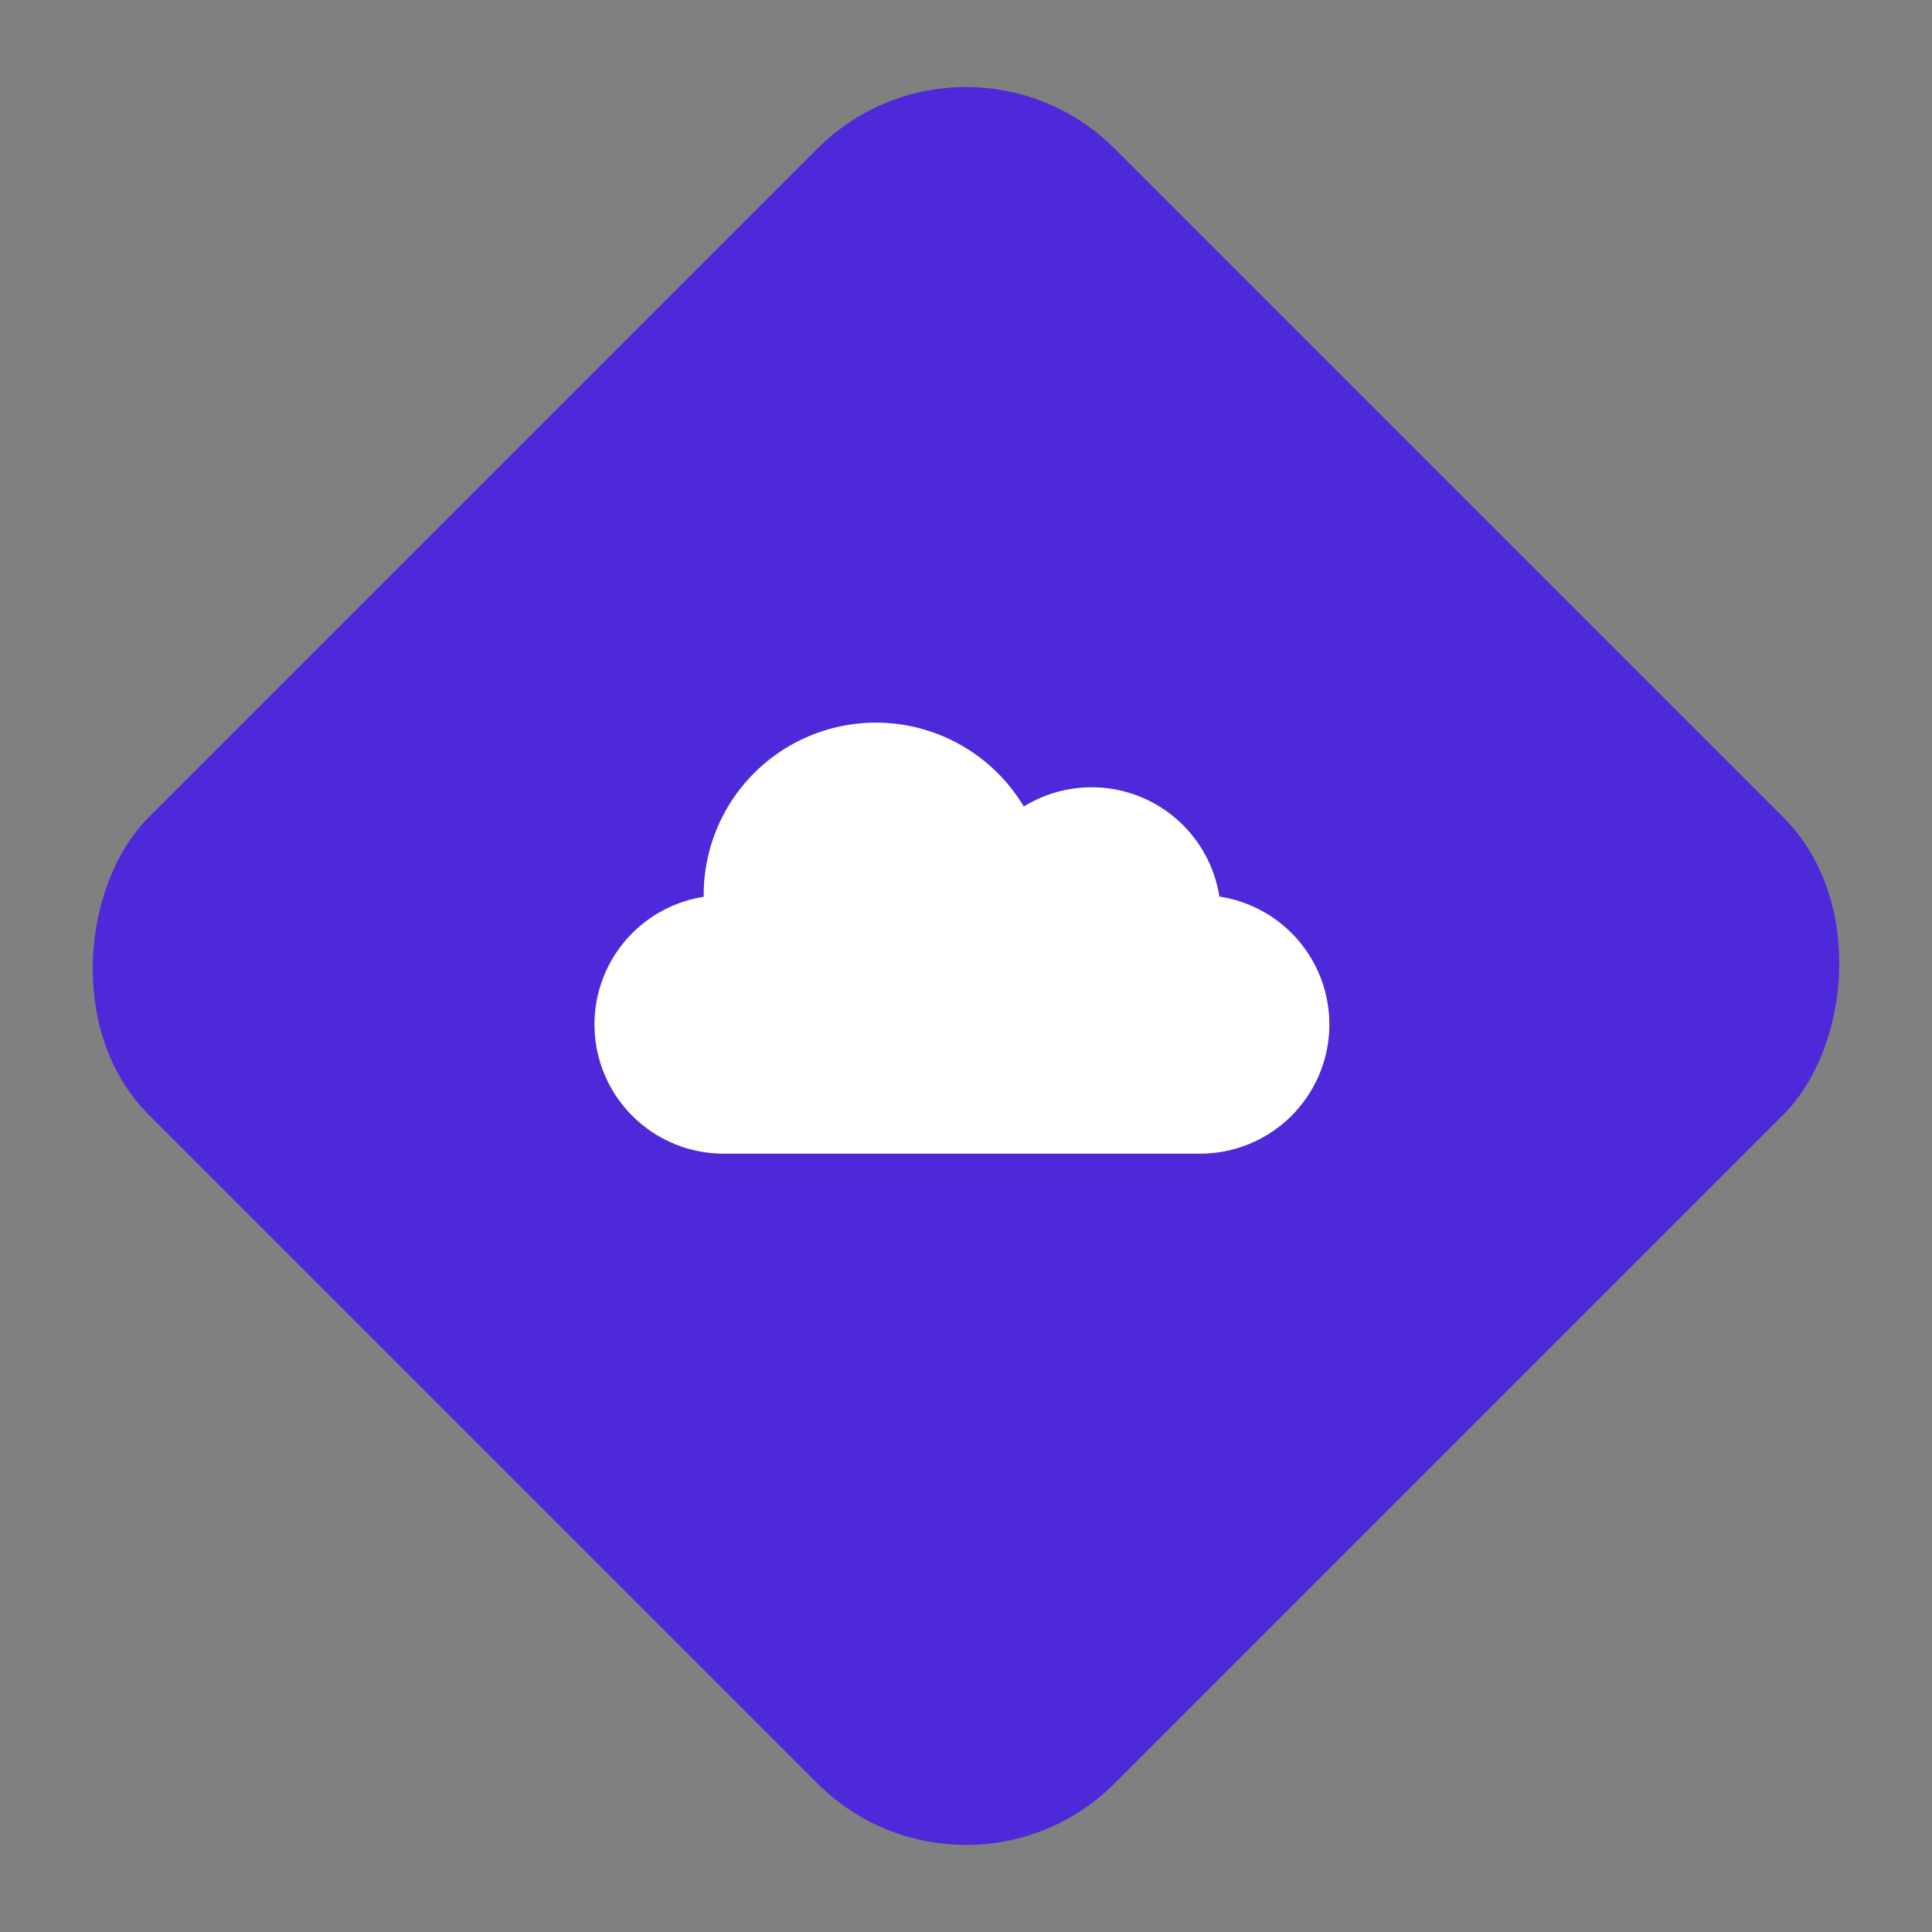
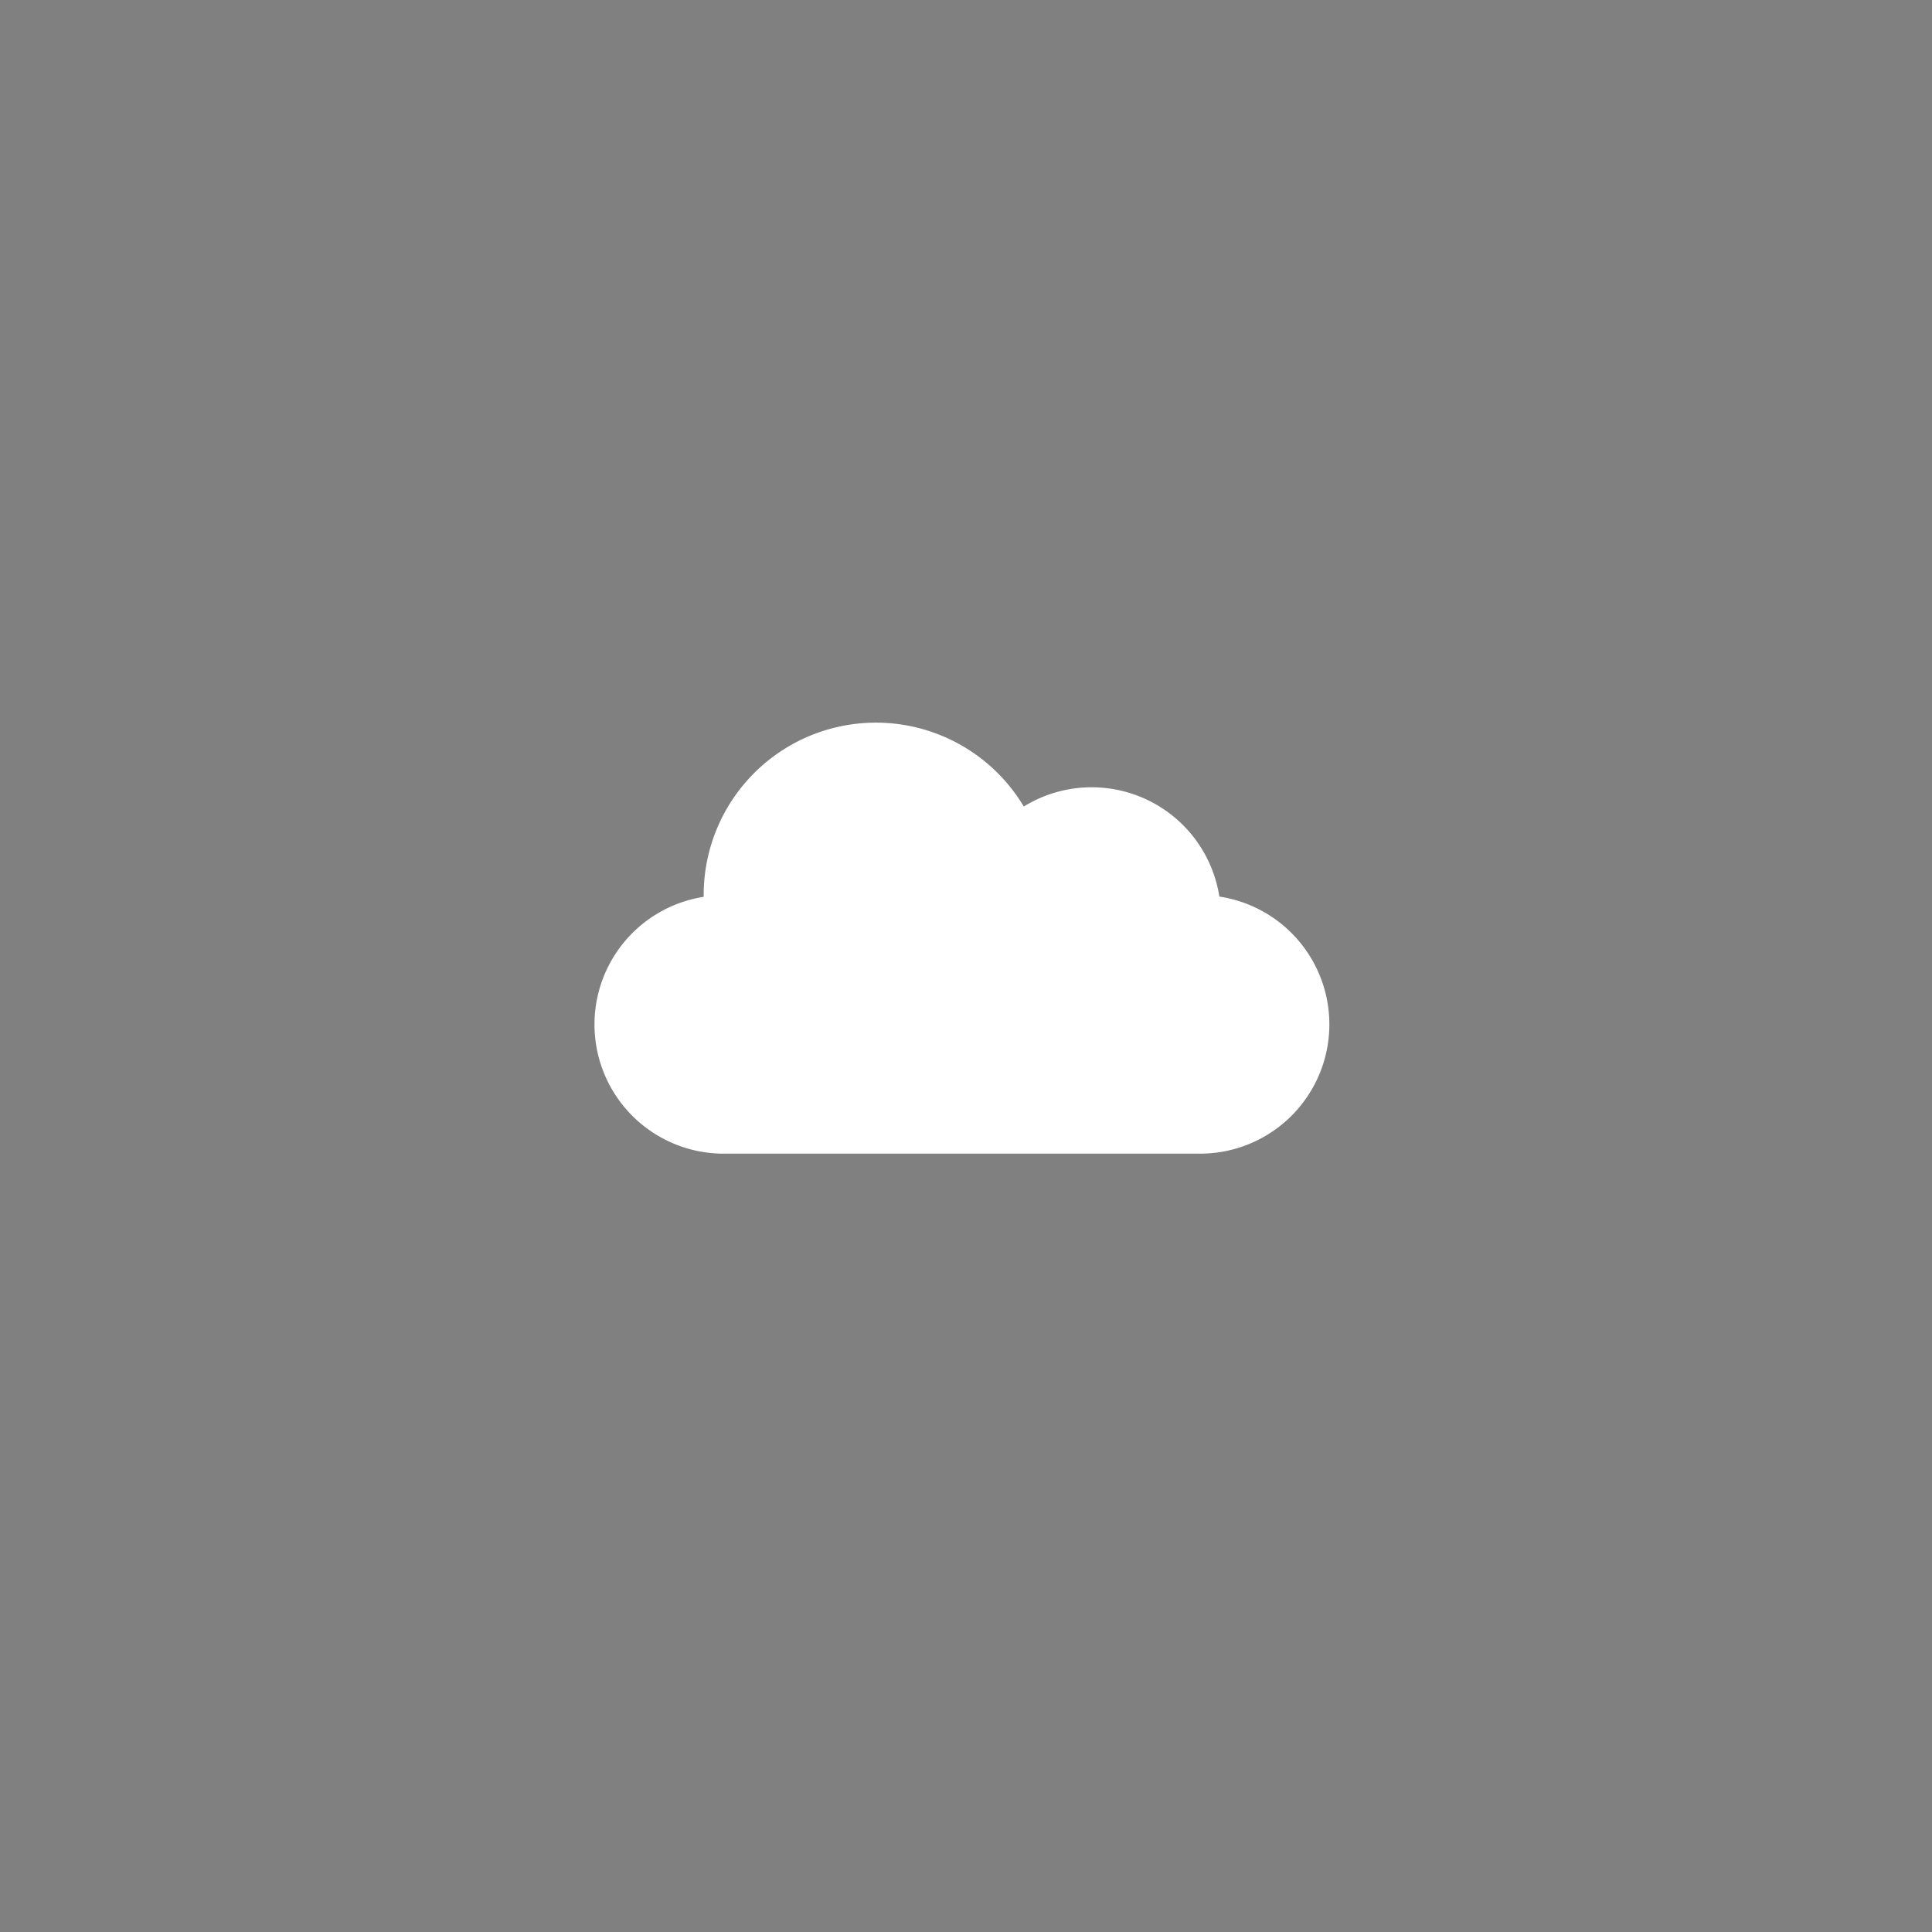
<svg xmlns="http://www.w3.org/2000/svg" width="183.848" height="183.848" viewBox="0 0 183.848 183.848">
  <rect x="0" y="0" width="183.848" height="183.848" fill="#808080" stroke="none" />
  <g transform="translate(-3398 10547.184)">
-     <rect width="130" height="130" rx="20" transform="translate(3489.924 -10547.184) rotate(45)" fill="#4e29da" />
-     <path d="M59.463,122.552a12.3,12.3,0,0,0-18.611-8.57,16.391,16.391,0,0,0-30.461,8.423c0,.056,0,.114,0,.17a12.294,12.294,0,0,0,2.049,24.439H57.559a12.3,12.3,0,0,0,1.9-24.463Z" transform="translate(3454.571 -10584.417)" fill="#fff" />
+     <path d="M59.463,122.552a12.3,12.3,0,0,0-18.611-8.57,16.391,16.391,0,0,0-30.461,8.423c0,.056,0,.114,0,.17a12.294,12.294,0,0,0,2.049,24.439H57.559a12.3,12.3,0,0,0,1.9-24.463" transform="translate(3454.571 -10584.417)" fill="#fff" />
  </g>
</svg>